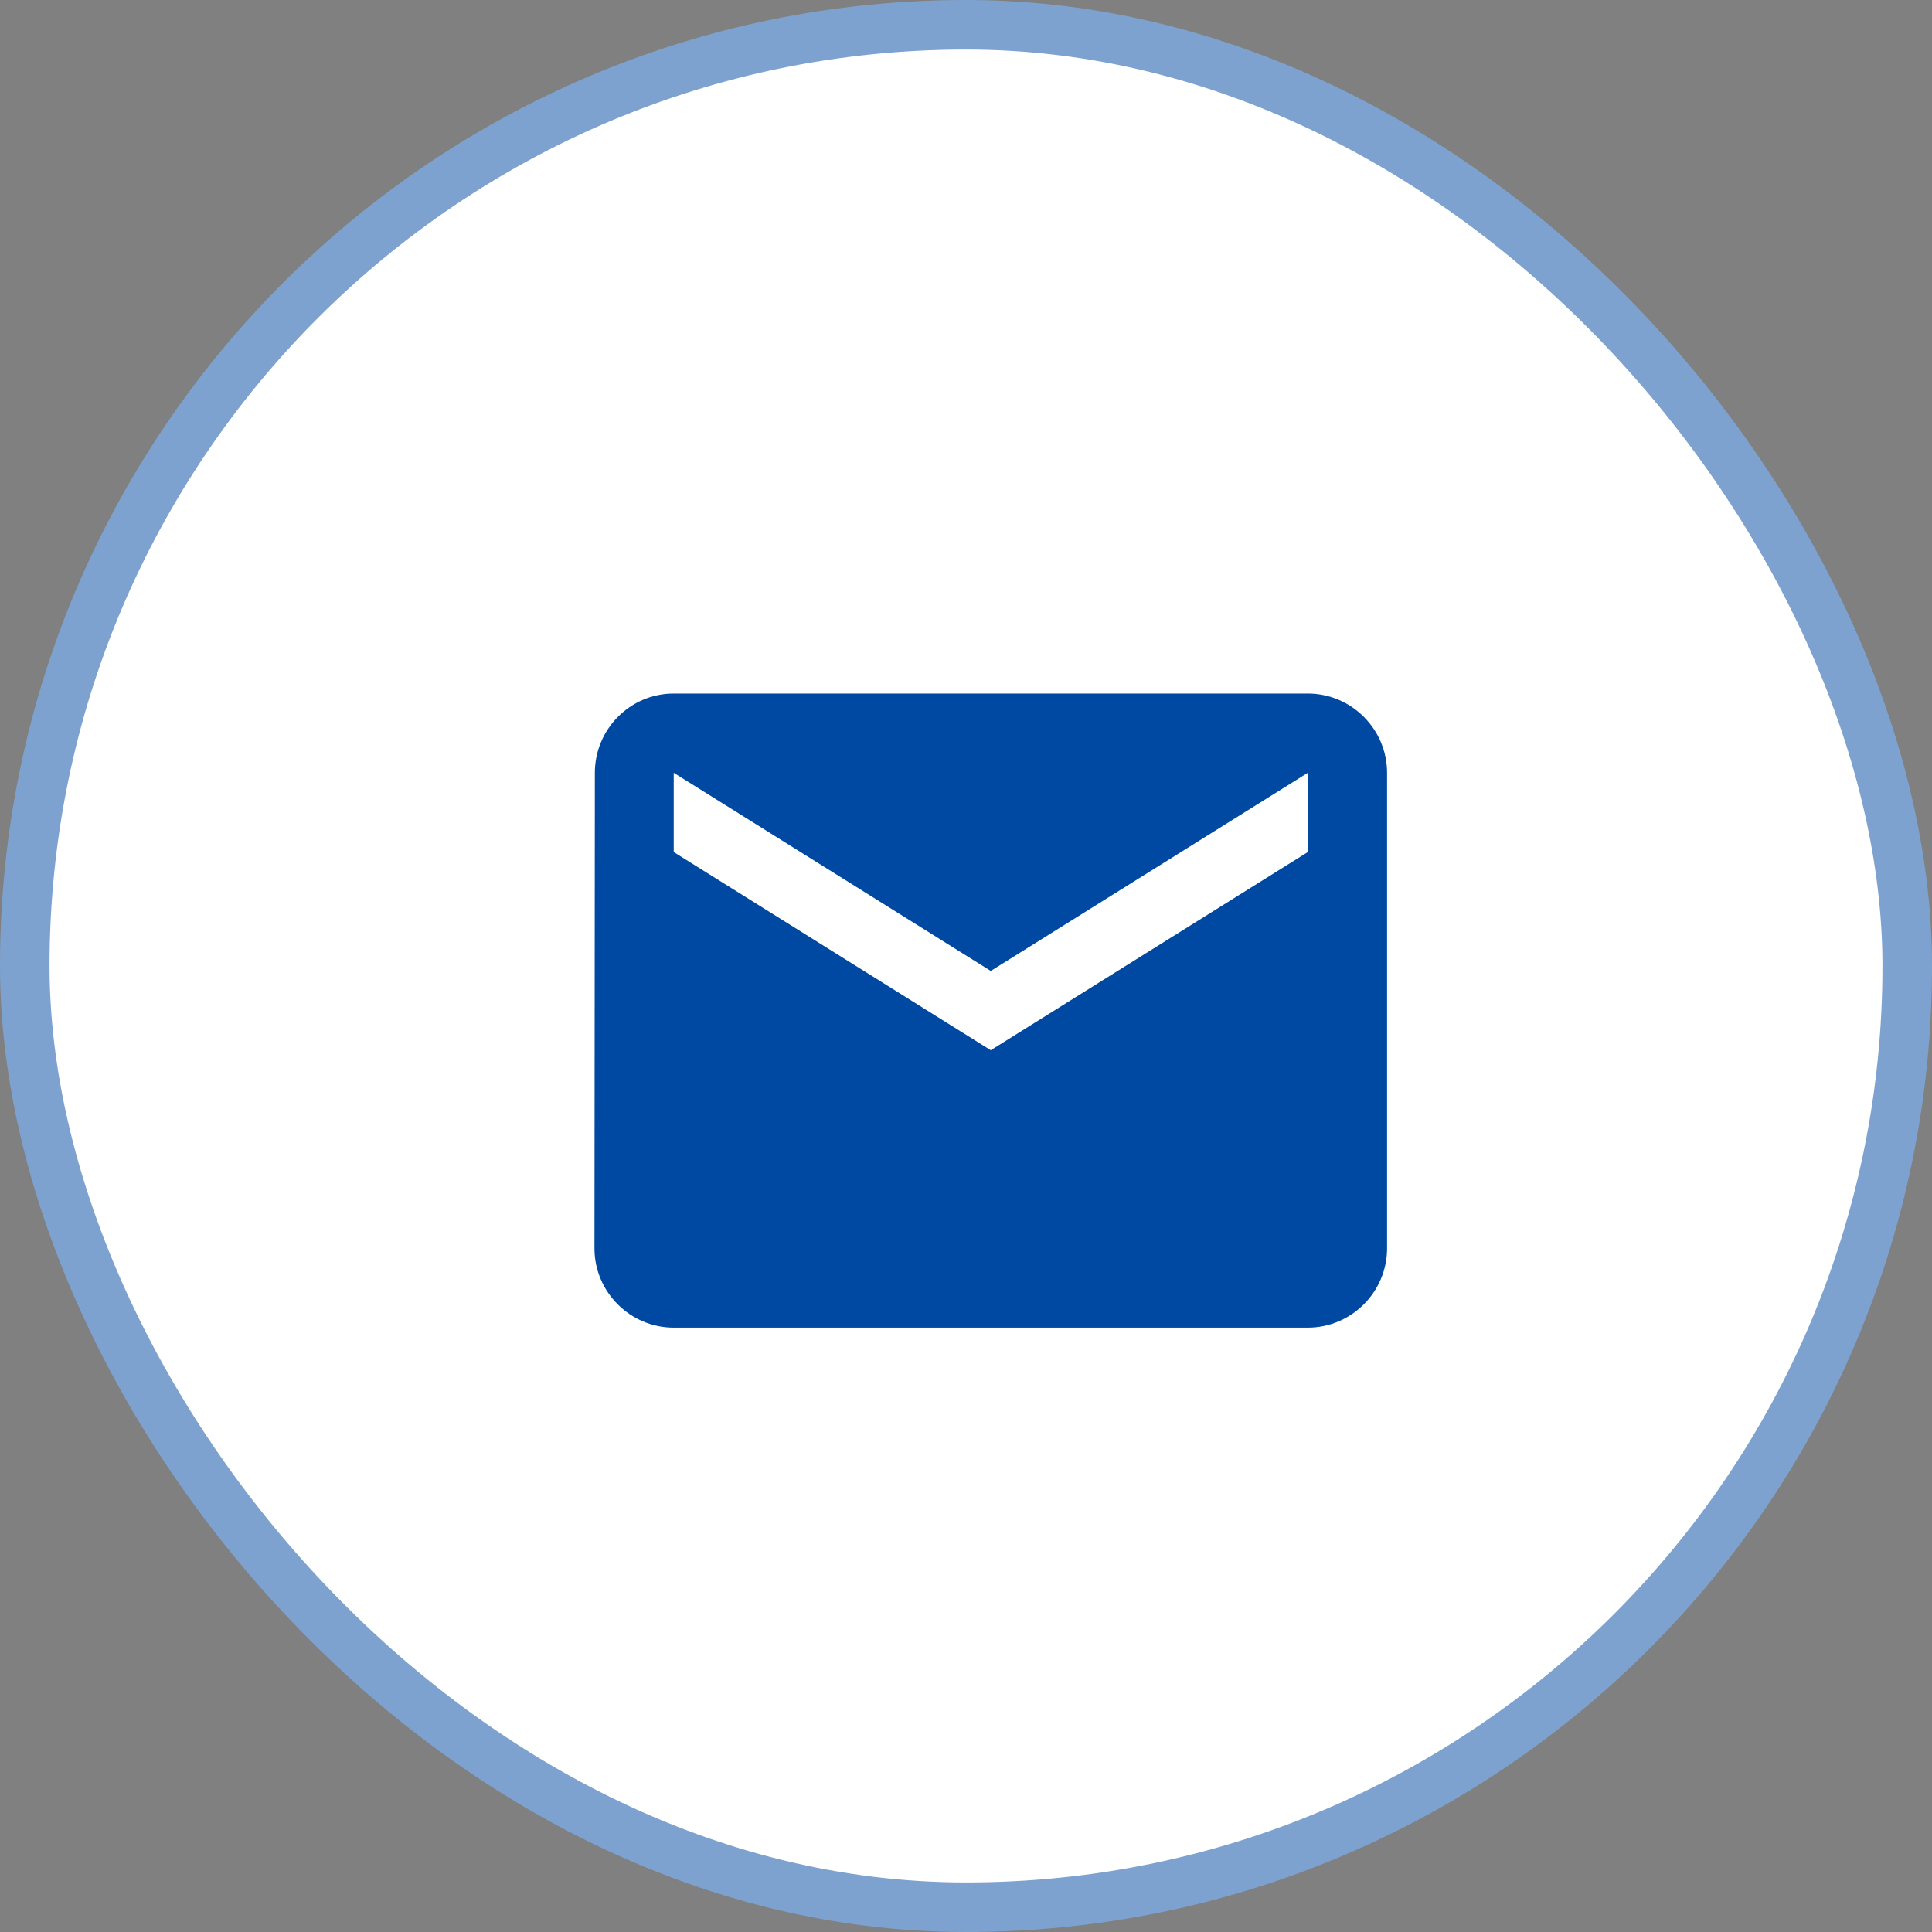
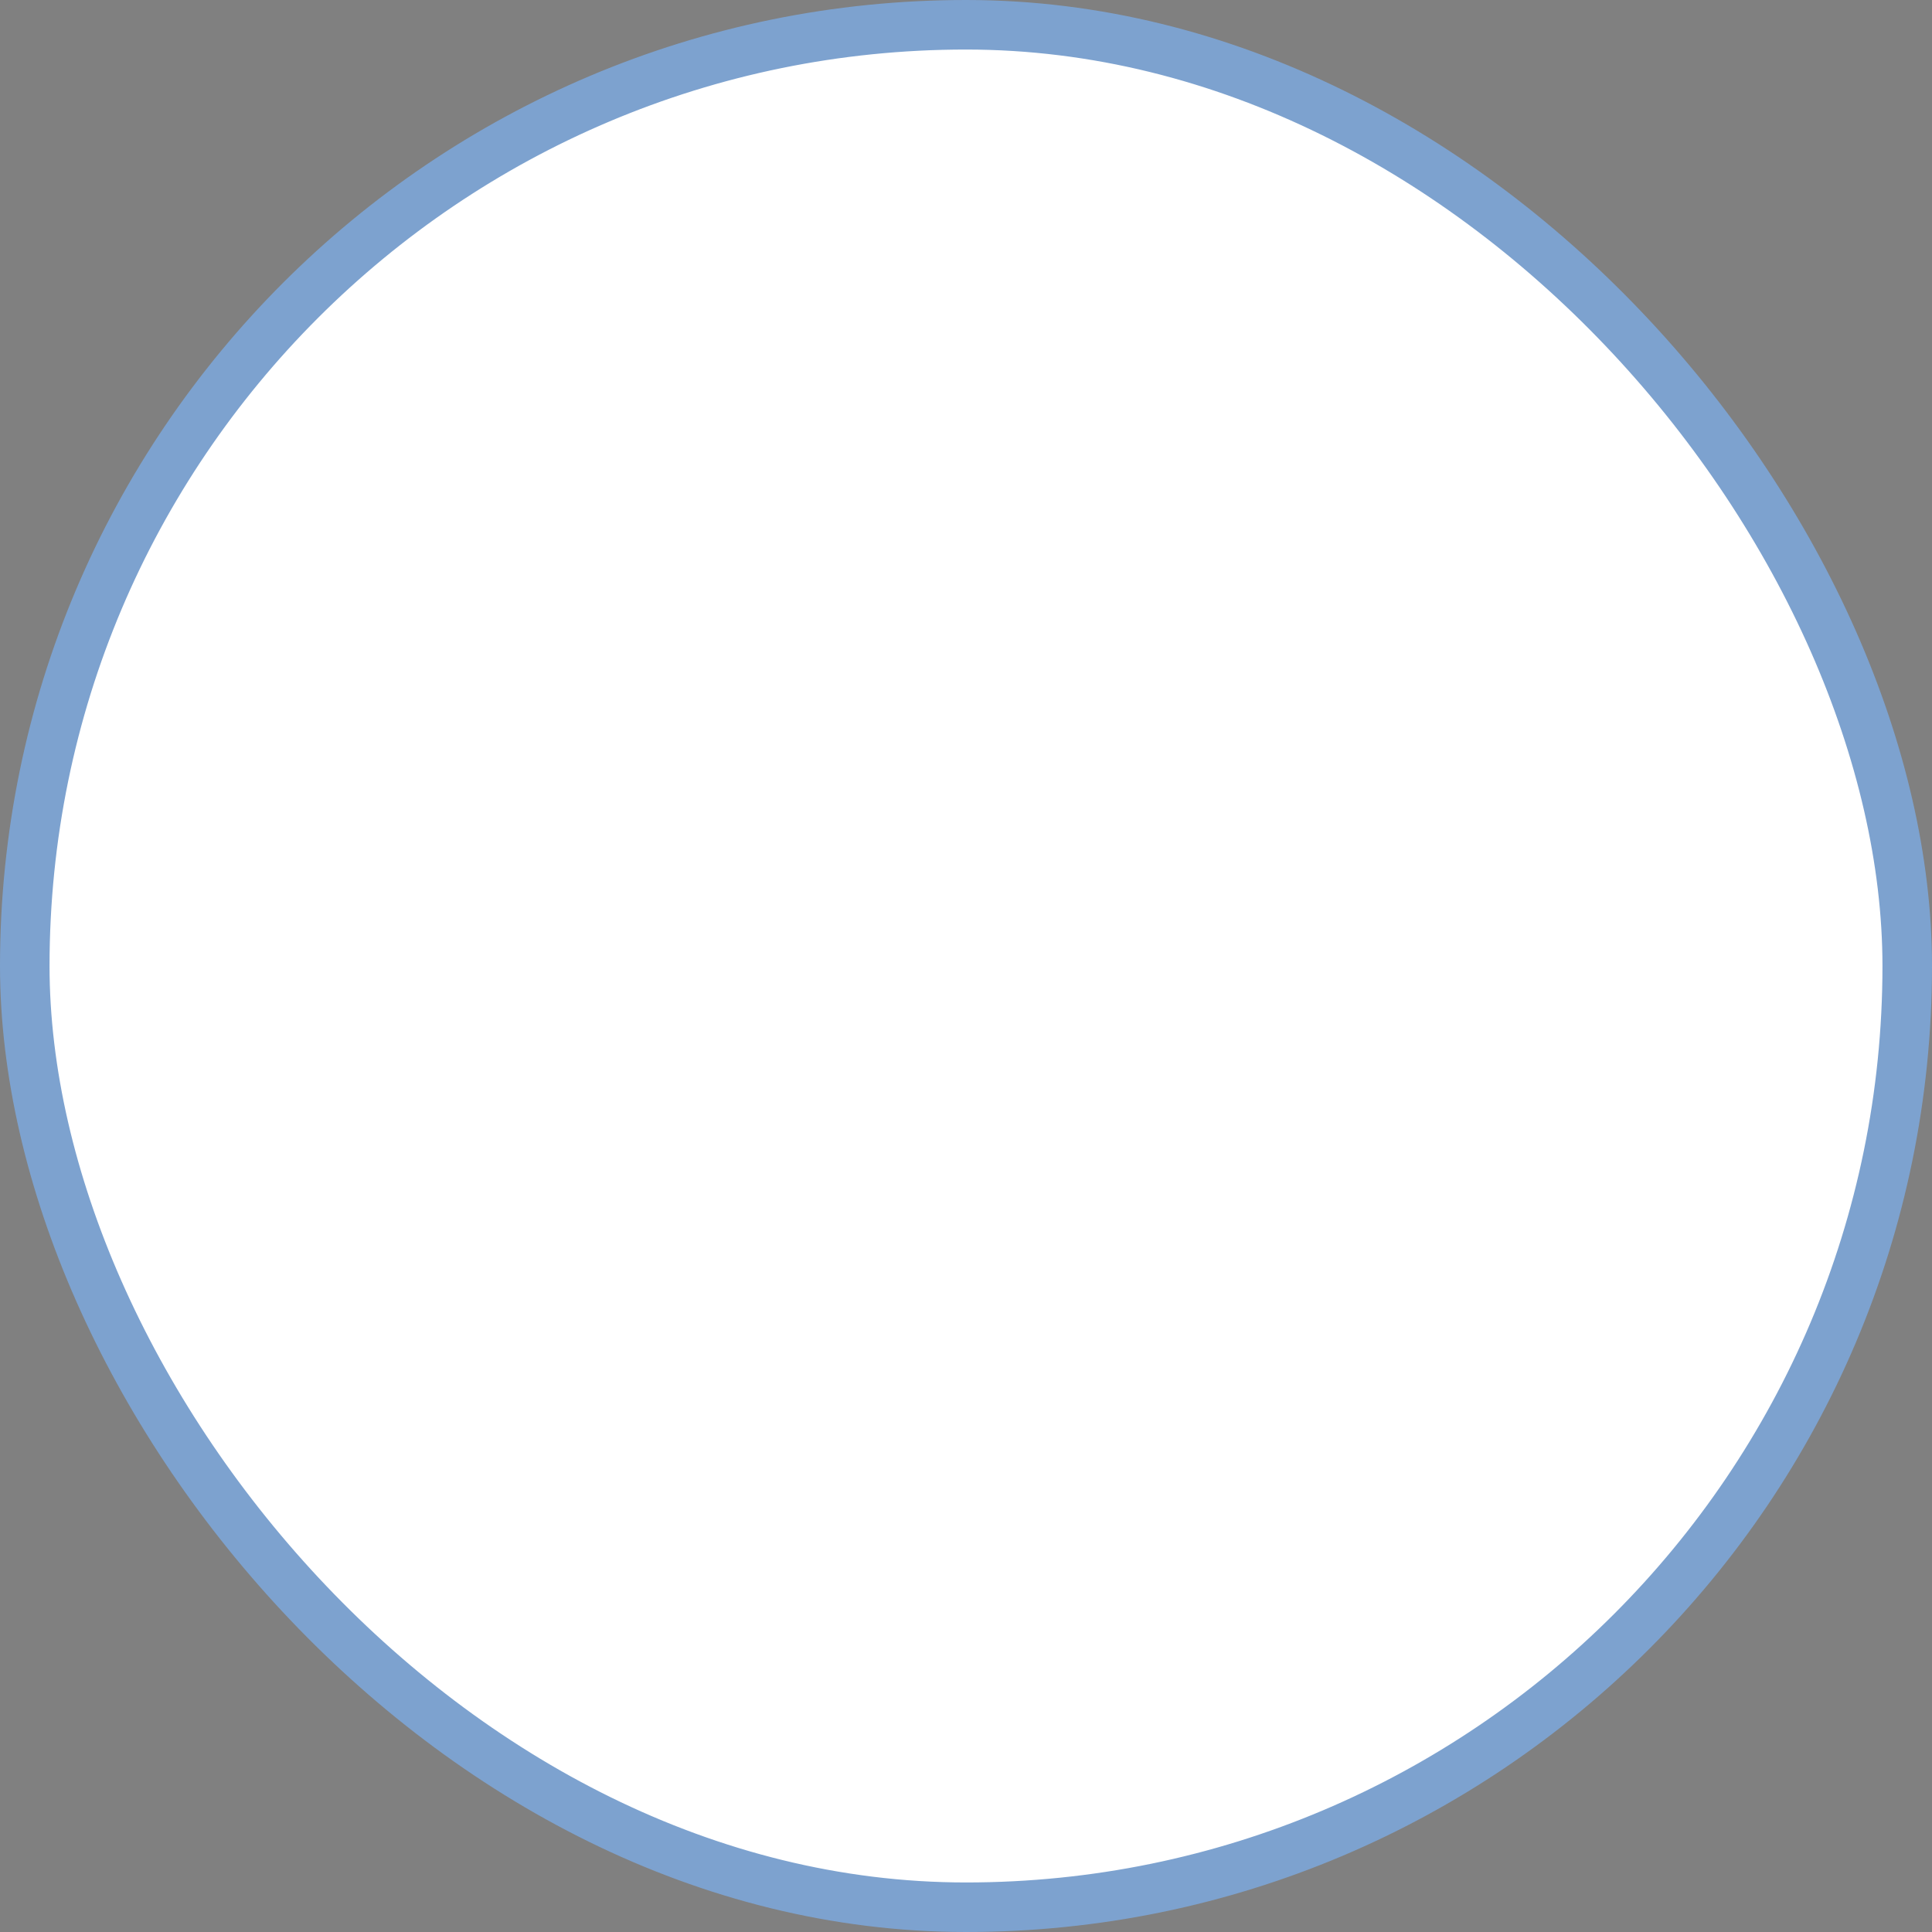
<svg xmlns="http://www.w3.org/2000/svg" width="39" height="39" viewBox="0 0 39 39" fill="none">
  <rect x="0" y="0" width="39" height="39" fill="#808080" stroke="none" />
  <rect x="0.5" y="0.5" width="38" height="38" rx="19" fill="white" stroke="#7DA2CF" />
-   <path d="M26.4 14H13.6C12.72 14 12.008 14.72 12.008 15.6L12 25.2C12 26.08 12.72 26.8 13.6 26.8H26.4C27.28 26.8 28 26.08 28 25.2V15.6C28 14.72 27.28 14 26.4 14ZM26.4 17.2L20 21.2L13.6 17.2V15.6L20 19.6L26.4 15.6V17.2Z" fill="#0049A2" />
</svg>